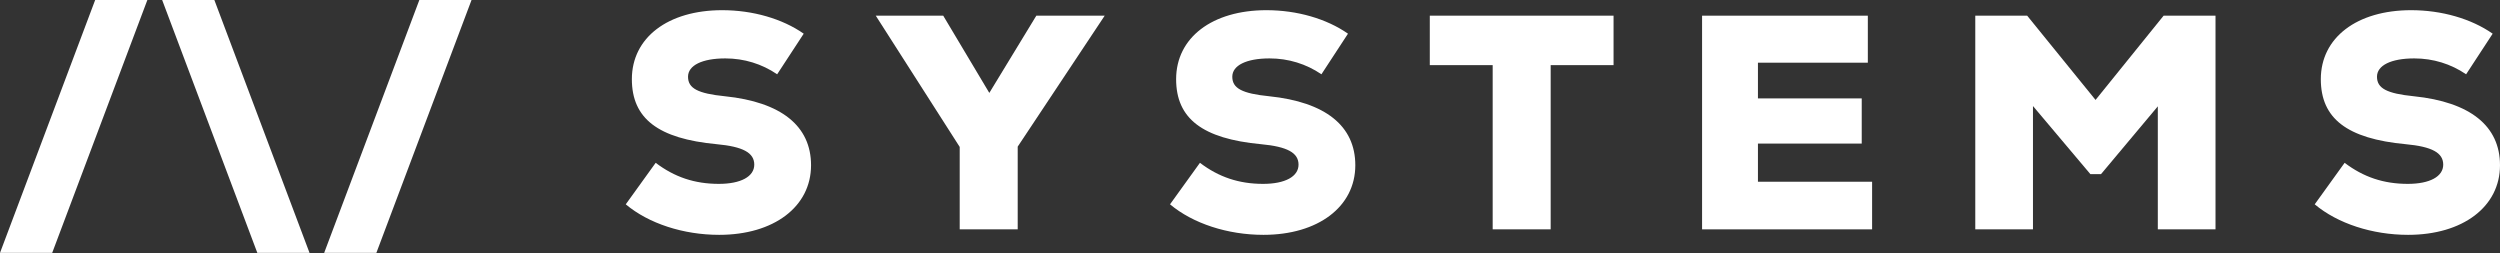
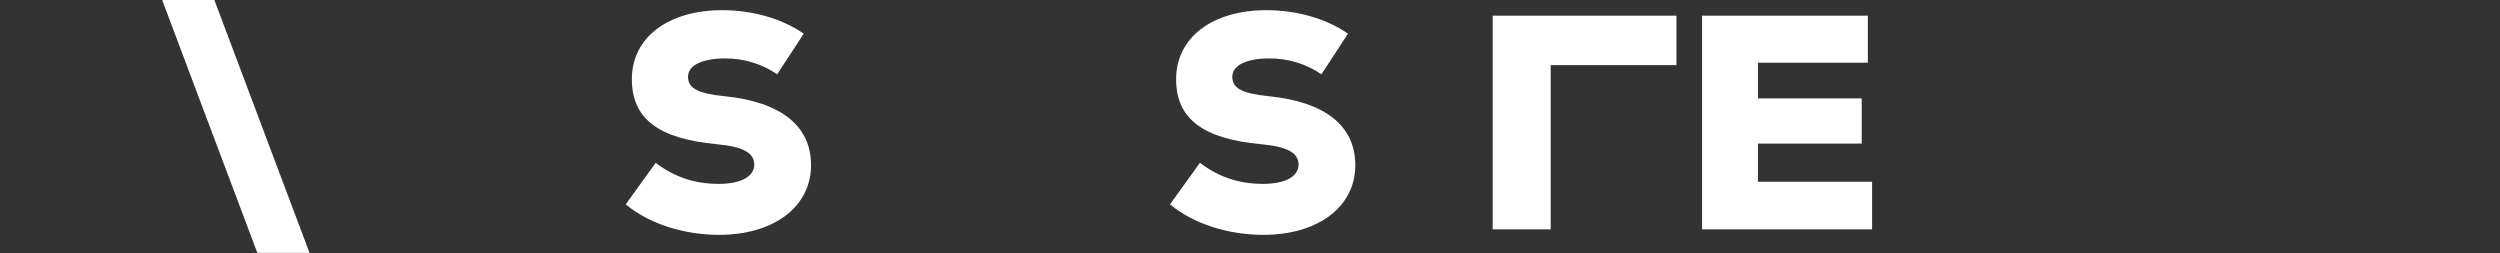
<svg xmlns="http://www.w3.org/2000/svg" id="Layer_1" x="0px" y="0px" viewBox="0 0 1637.974 165.797" style="enable-background:new 0 0 1637.974 165.797;" xml:space="preserve">
  <rect x="0" y="0" width="1637.974" height="165.797" fill="#333333" stroke="none" />
  <style type="text/css"> .st0{fill:#FFFFFF;} </style>
  <g>
-     <path class="st0" d="M62.399-0.127h34.199L34.199,165.67H0L62.399-0.127z" />
    <path class="st0" d="M168.597,165.67L106.198-0.127h34.2l62.399,165.797H168.597z" />
-     <path class="st0" d="M274.795-0.127h34.199l-62.399,165.797h-34.2L274.795-0.127z" />
    <path class="st0" d="M409.99,133.871l19.6-27.2 c12.4,9.4,25.6,13.8,41.399,13.8c14.4,0,23.2-4.8,23.2-12.6 c0-7.8-7.4-11.8-24.6-13.4c-38.399-3.6-55.599-16.8-55.599-42.599 c0-27.2,23.6-45.199,59.199-45.199c20,0,39.399,5.6,53.399,15.4L509.188,48.672 c-10-6.8-21.6-10.4-34-10.4c-15.2,0-24.399,4.6-24.399,12 c0,7.6,6.4,11,24.2,12.8c36.799,3.8,56.399,19.4,56.399,45.199 c0,27.2-24.399,45.599-60.199,45.599 C447.79,153.871,424.99,146.471,409.99,133.871z" />
-     <path class="st0" d="M666.789,96.071v54.199h-38V96.271l-54.999-85.999h44.199 l30.199,50.599l30.8-50.599h44.799L666.789,96.071z" />
    <path class="st0" d="M766.588,133.871l19.6-27.2 c12.399,9.4,25.6,13.8,41.399,13.8c14.399,0,23.199-4.8,23.199-12.6 c0-7.8-7.399-11.8-24.6-13.4c-38.399-3.6-55.599-16.8-55.599-42.599 c0-27.2,23.6-45.199,59.199-45.199c20,0,39.399,5.6,53.399,15.4 L865.787,48.672c-10-6.8-21.6-10.4-34-10.4 c-15.2,0-24.4,4.6-24.4,12c0,7.6,6.4,11,24.2,12.8 c36.799,3.8,56.399,19.4,56.399,45.199c0,27.2-24.399,45.599-60.199,45.599 C804.387,153.871,781.588,146.471,766.588,133.871z" />
-     <path class="st0" d="M1057.185,42.672h-41.2v107.598h-37.999V42.672h-41.199V10.273h120.398 V42.672z" />
+     <path class="st0" d="M1057.185,42.672h-41.2v107.598h-37.999V42.672V10.273h120.398 V42.672z" />
    <path class="st0" d="M1226.581,119.071v31.199h-111.398V10.273h108.598v30.799h-71.999v23.4 h67.999v29.599h-67.999v25H1226.581z" />
-     <path class="st0" d="M1451.579,10.273v139.998h-37.8V69.672l-37.199,44.399h-7 l-37.6-44.599v80.799h-37.799V10.273h34l44.799,55.199l44.599-55.199H1451.579z " />
-     <path class="st0" d="M1516.576,133.871l19.6-27.2 c12.399,9.4,25.6,13.8,41.399,13.8c14.4,0,23.199-4.8,23.199-12.6 c0-7.8-7.399-11.8-24.6-13.4c-38.398-3.6-55.599-16.8-55.599-42.599 c0-27.2,23.6-45.199,59.199-45.199c19.999,0,39.399,5.6,53.399,15.4 l-17.4,26.6c-10-6.8-21.6-10.4-33.999-10.4 c-15.2,0-24.399,4.6-24.399,12c0,7.6,6.399,11,24.199,12.8 c36.799,3.8,56.399,19.4,56.399,45.199c0,27.2-24.399,45.599-60.199,45.599 C1554.375,153.871,1531.576,146.471,1516.576,133.871z" />
  </g>
</svg>